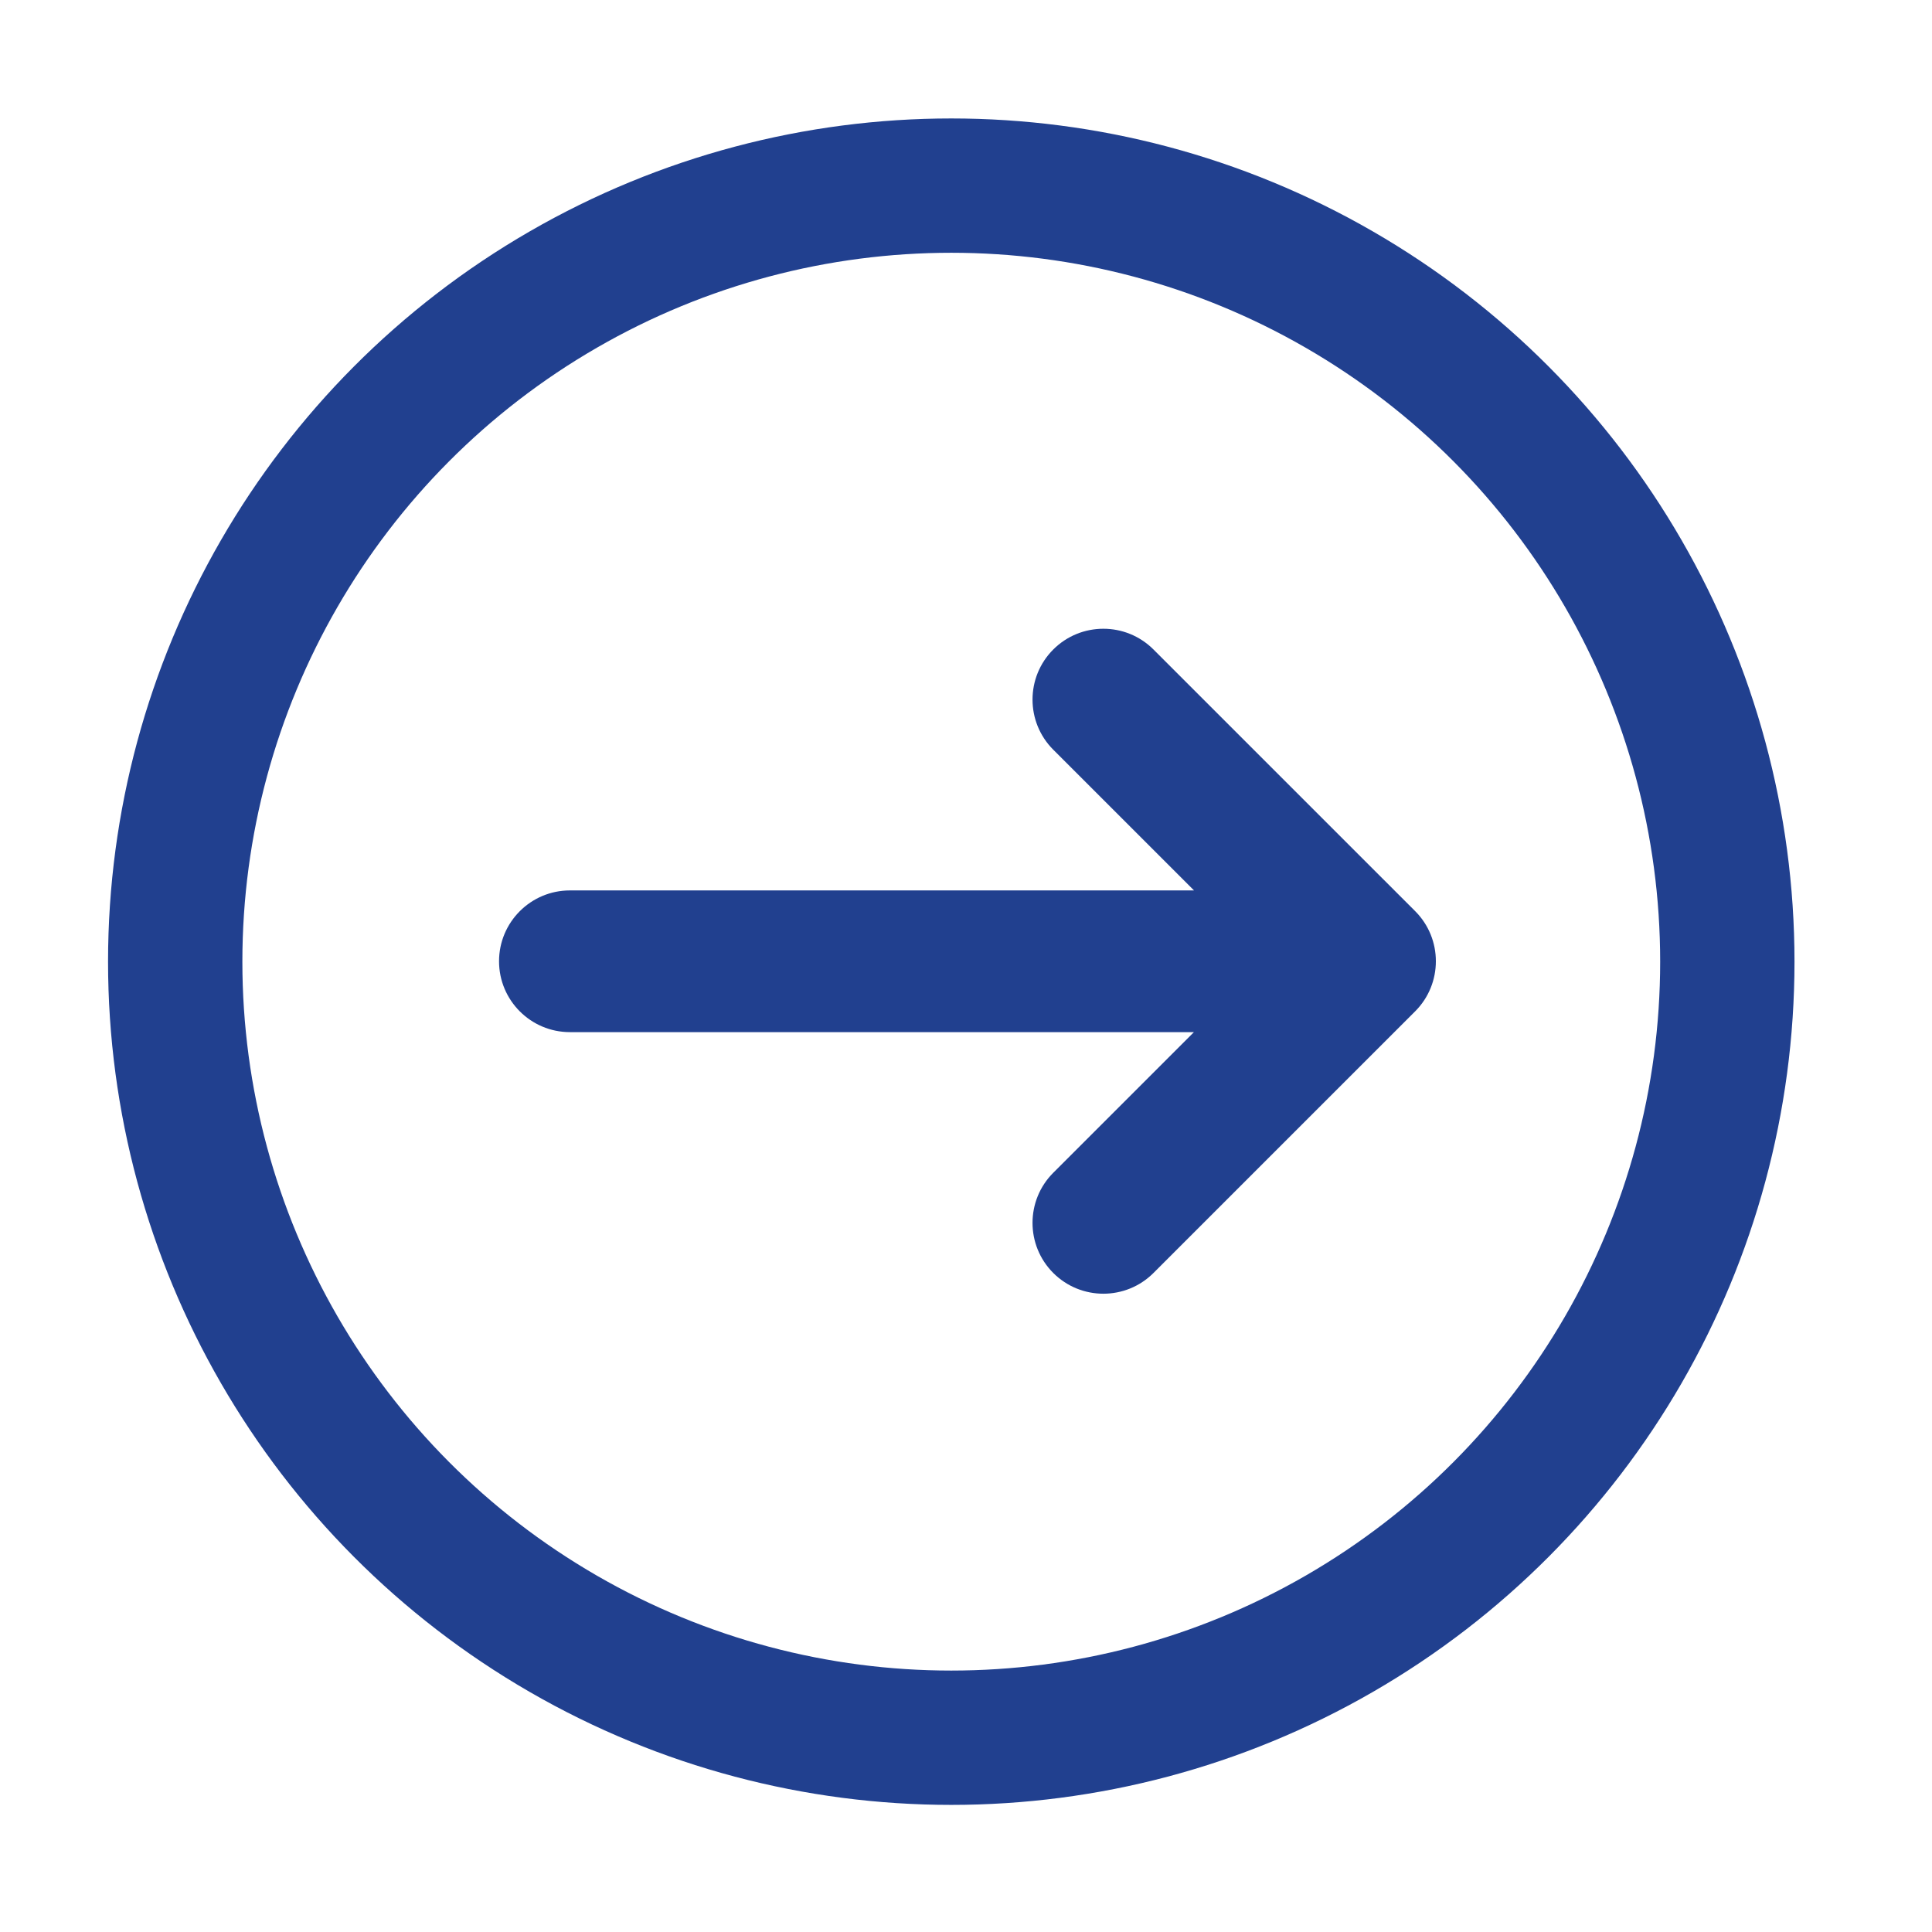
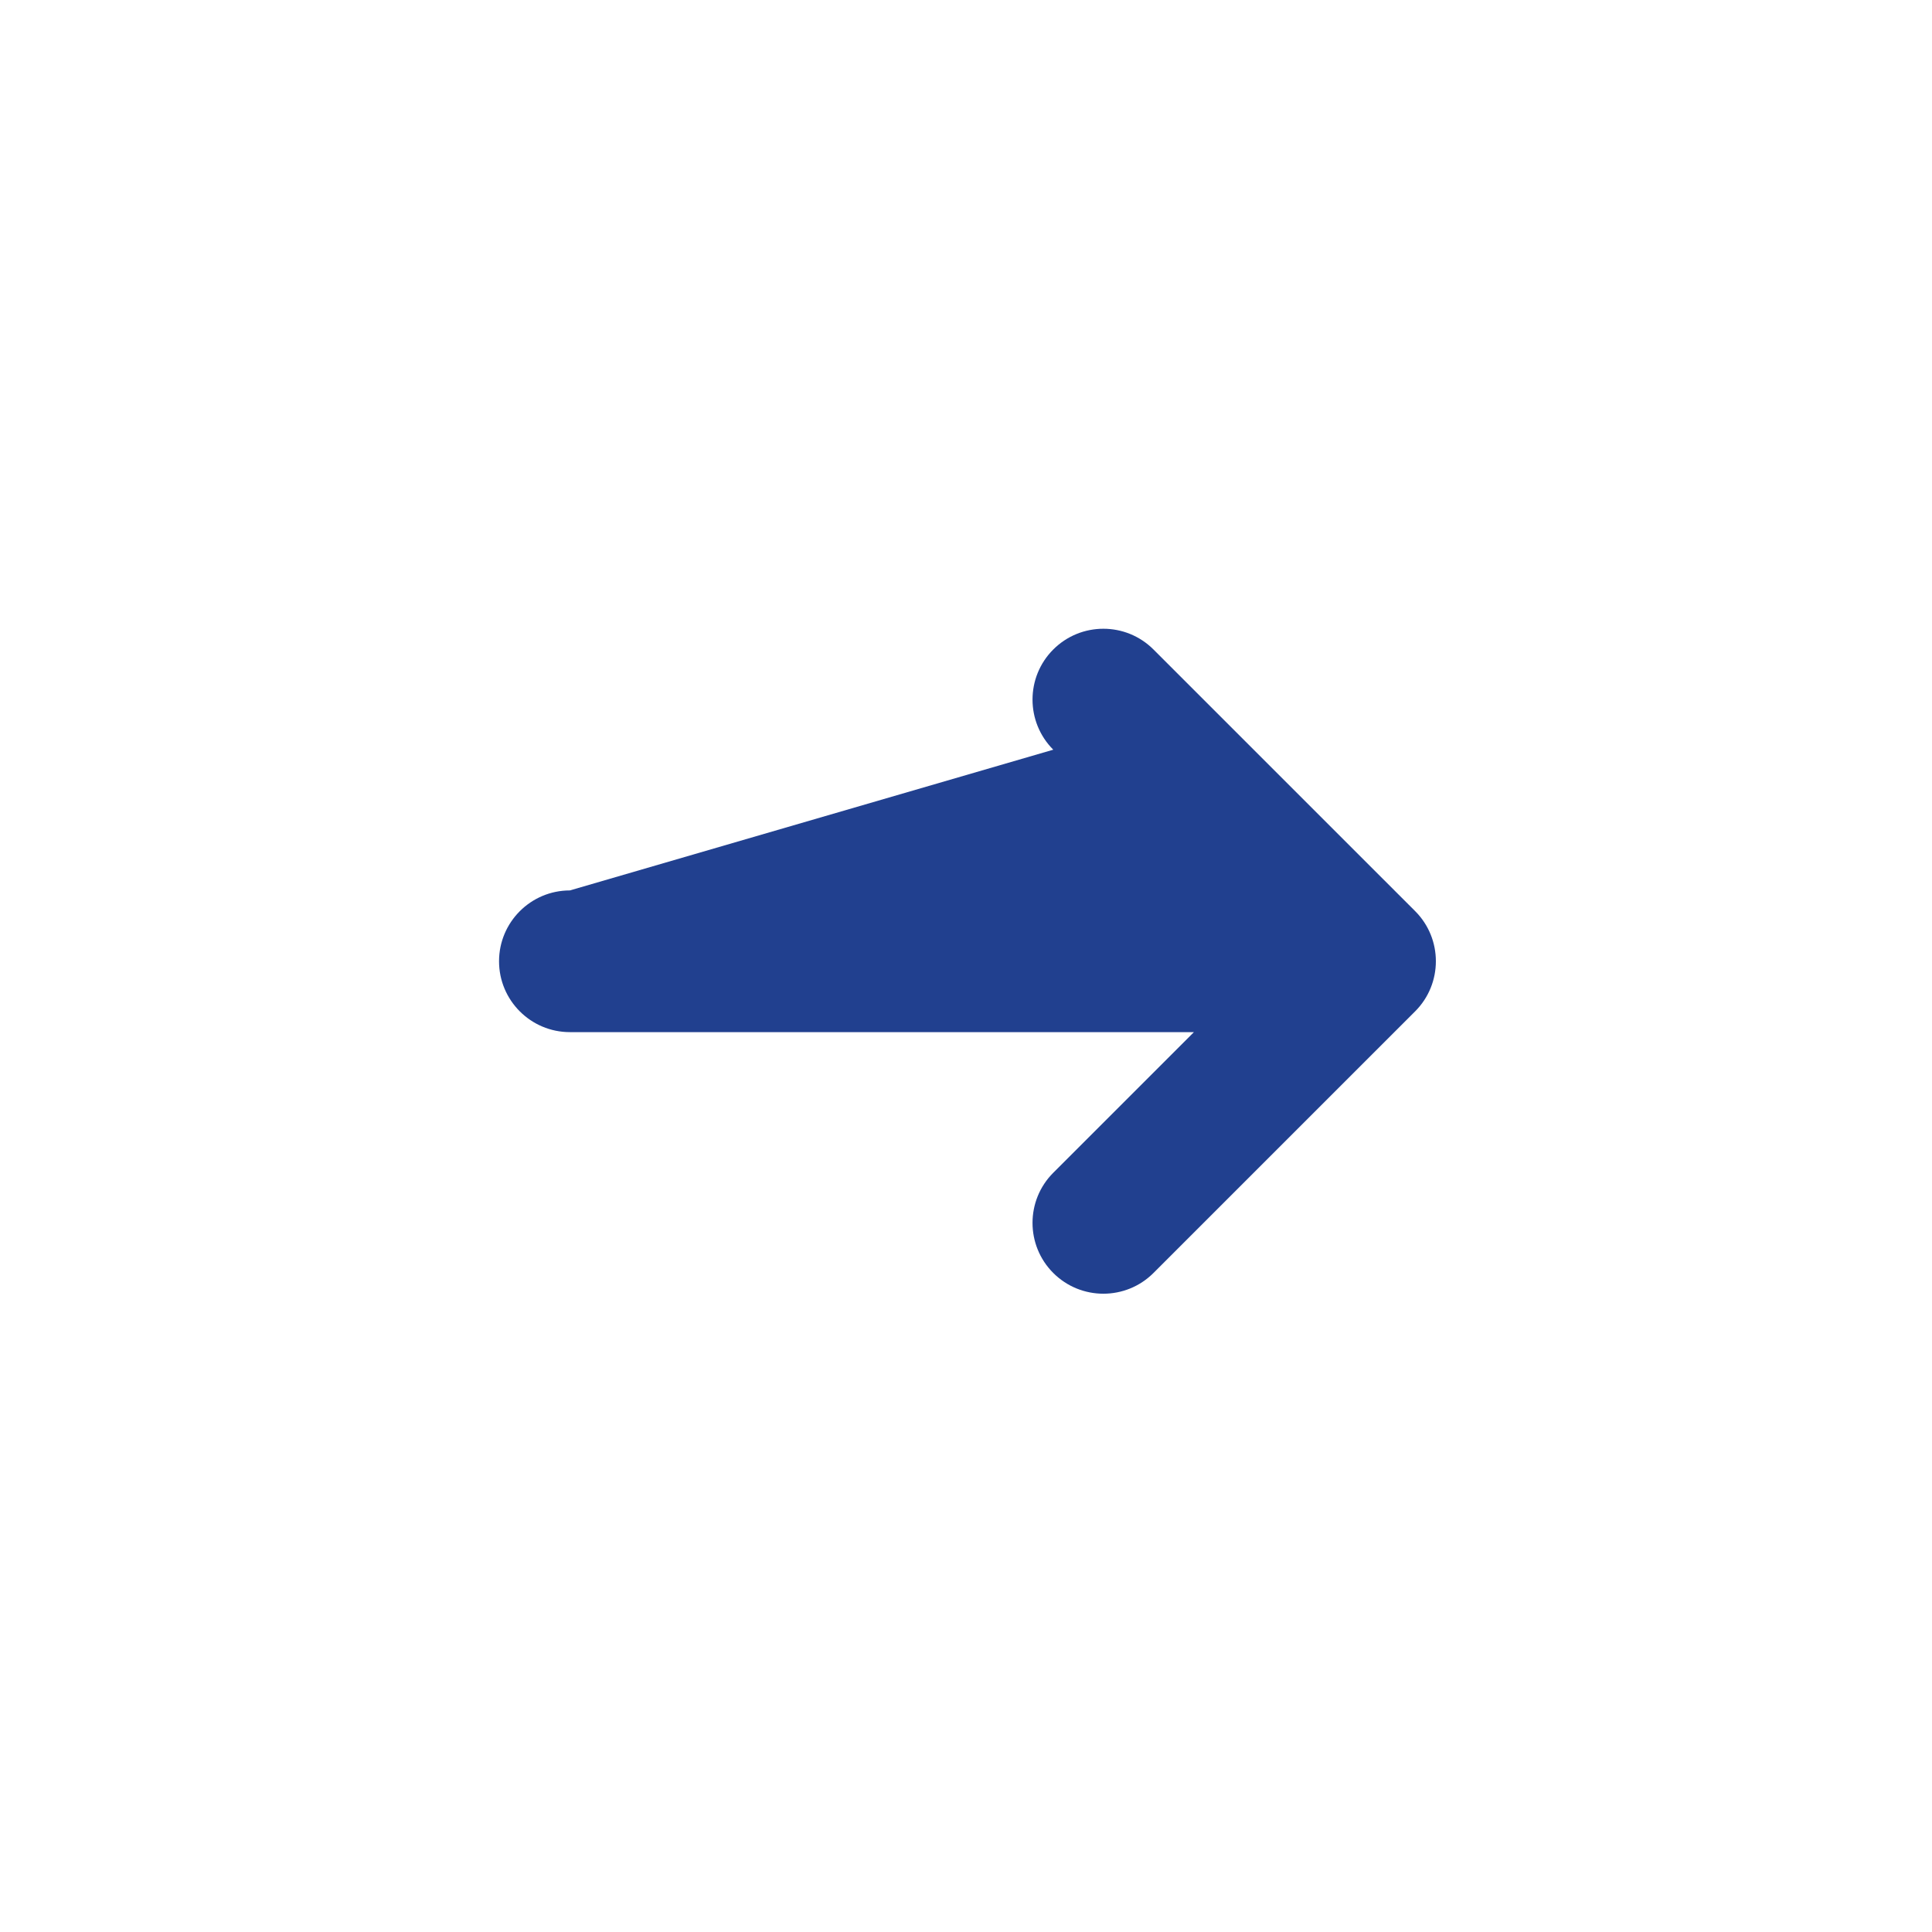
<svg xmlns="http://www.w3.org/2000/svg" width="100%" height="100%" viewBox="0 0 518 518" version="1.1" xml:space="preserve" style="fill-rule:evenodd;clip-rule:evenodd;stroke-linecap:round;stroke-linejoin:round;stroke-miterlimit:1.5;">
  <g transform="matrix(1.004,0,0,1.004,-10.207,-14.232)">
-     <circle cx="264.201" cy="270.988" r="207.245" style="fill:none;stroke:rgb(33,64,143);stroke-width:35.87px;" />
-   </g>
+     </g>
  <g transform="matrix(1.747,0,0,0.817,-126.157,44.484)">
-     <path d="M255.447,284.268L159.678,284.268C153.675,284.268 148.802,273.849 148.802,261.016C148.802,248.182 153.675,237.763 159.678,237.763L255.461,237.763L233.86,191.581C229.616,182.506 229.616,167.771 233.86,158.697C238.105,149.622 244.997,149.622 249.241,158.697L289.395,244.548C291.519,249.088 292.58,255.045 292.579,261.001C292.58,266.956 291.519,272.913 289.395,277.453L249.241,363.305C244.997,372.379 238.105,372.379 233.86,363.305C229.616,354.23 229.616,339.495 233.86,330.42L255.447,284.268Z" style="fill:rgb(33,64,143);" />
+     <path d="M255.447,284.268L159.678,284.268C153.675,284.268 148.802,273.849 148.802,261.016C148.802,248.182 153.675,237.763 159.678,237.763L233.86,191.581C229.616,182.506 229.616,167.771 233.86,158.697C238.105,149.622 244.997,149.622 249.241,158.697L289.395,244.548C291.519,249.088 292.58,255.045 292.579,261.001C292.58,266.956 291.519,272.913 289.395,277.453L249.241,363.305C244.997,372.379 238.105,372.379 233.86,363.305C229.616,354.23 229.616,339.495 233.86,330.42L255.447,284.268Z" style="fill:rgb(33,64,143);" />
  </g>
</svg>